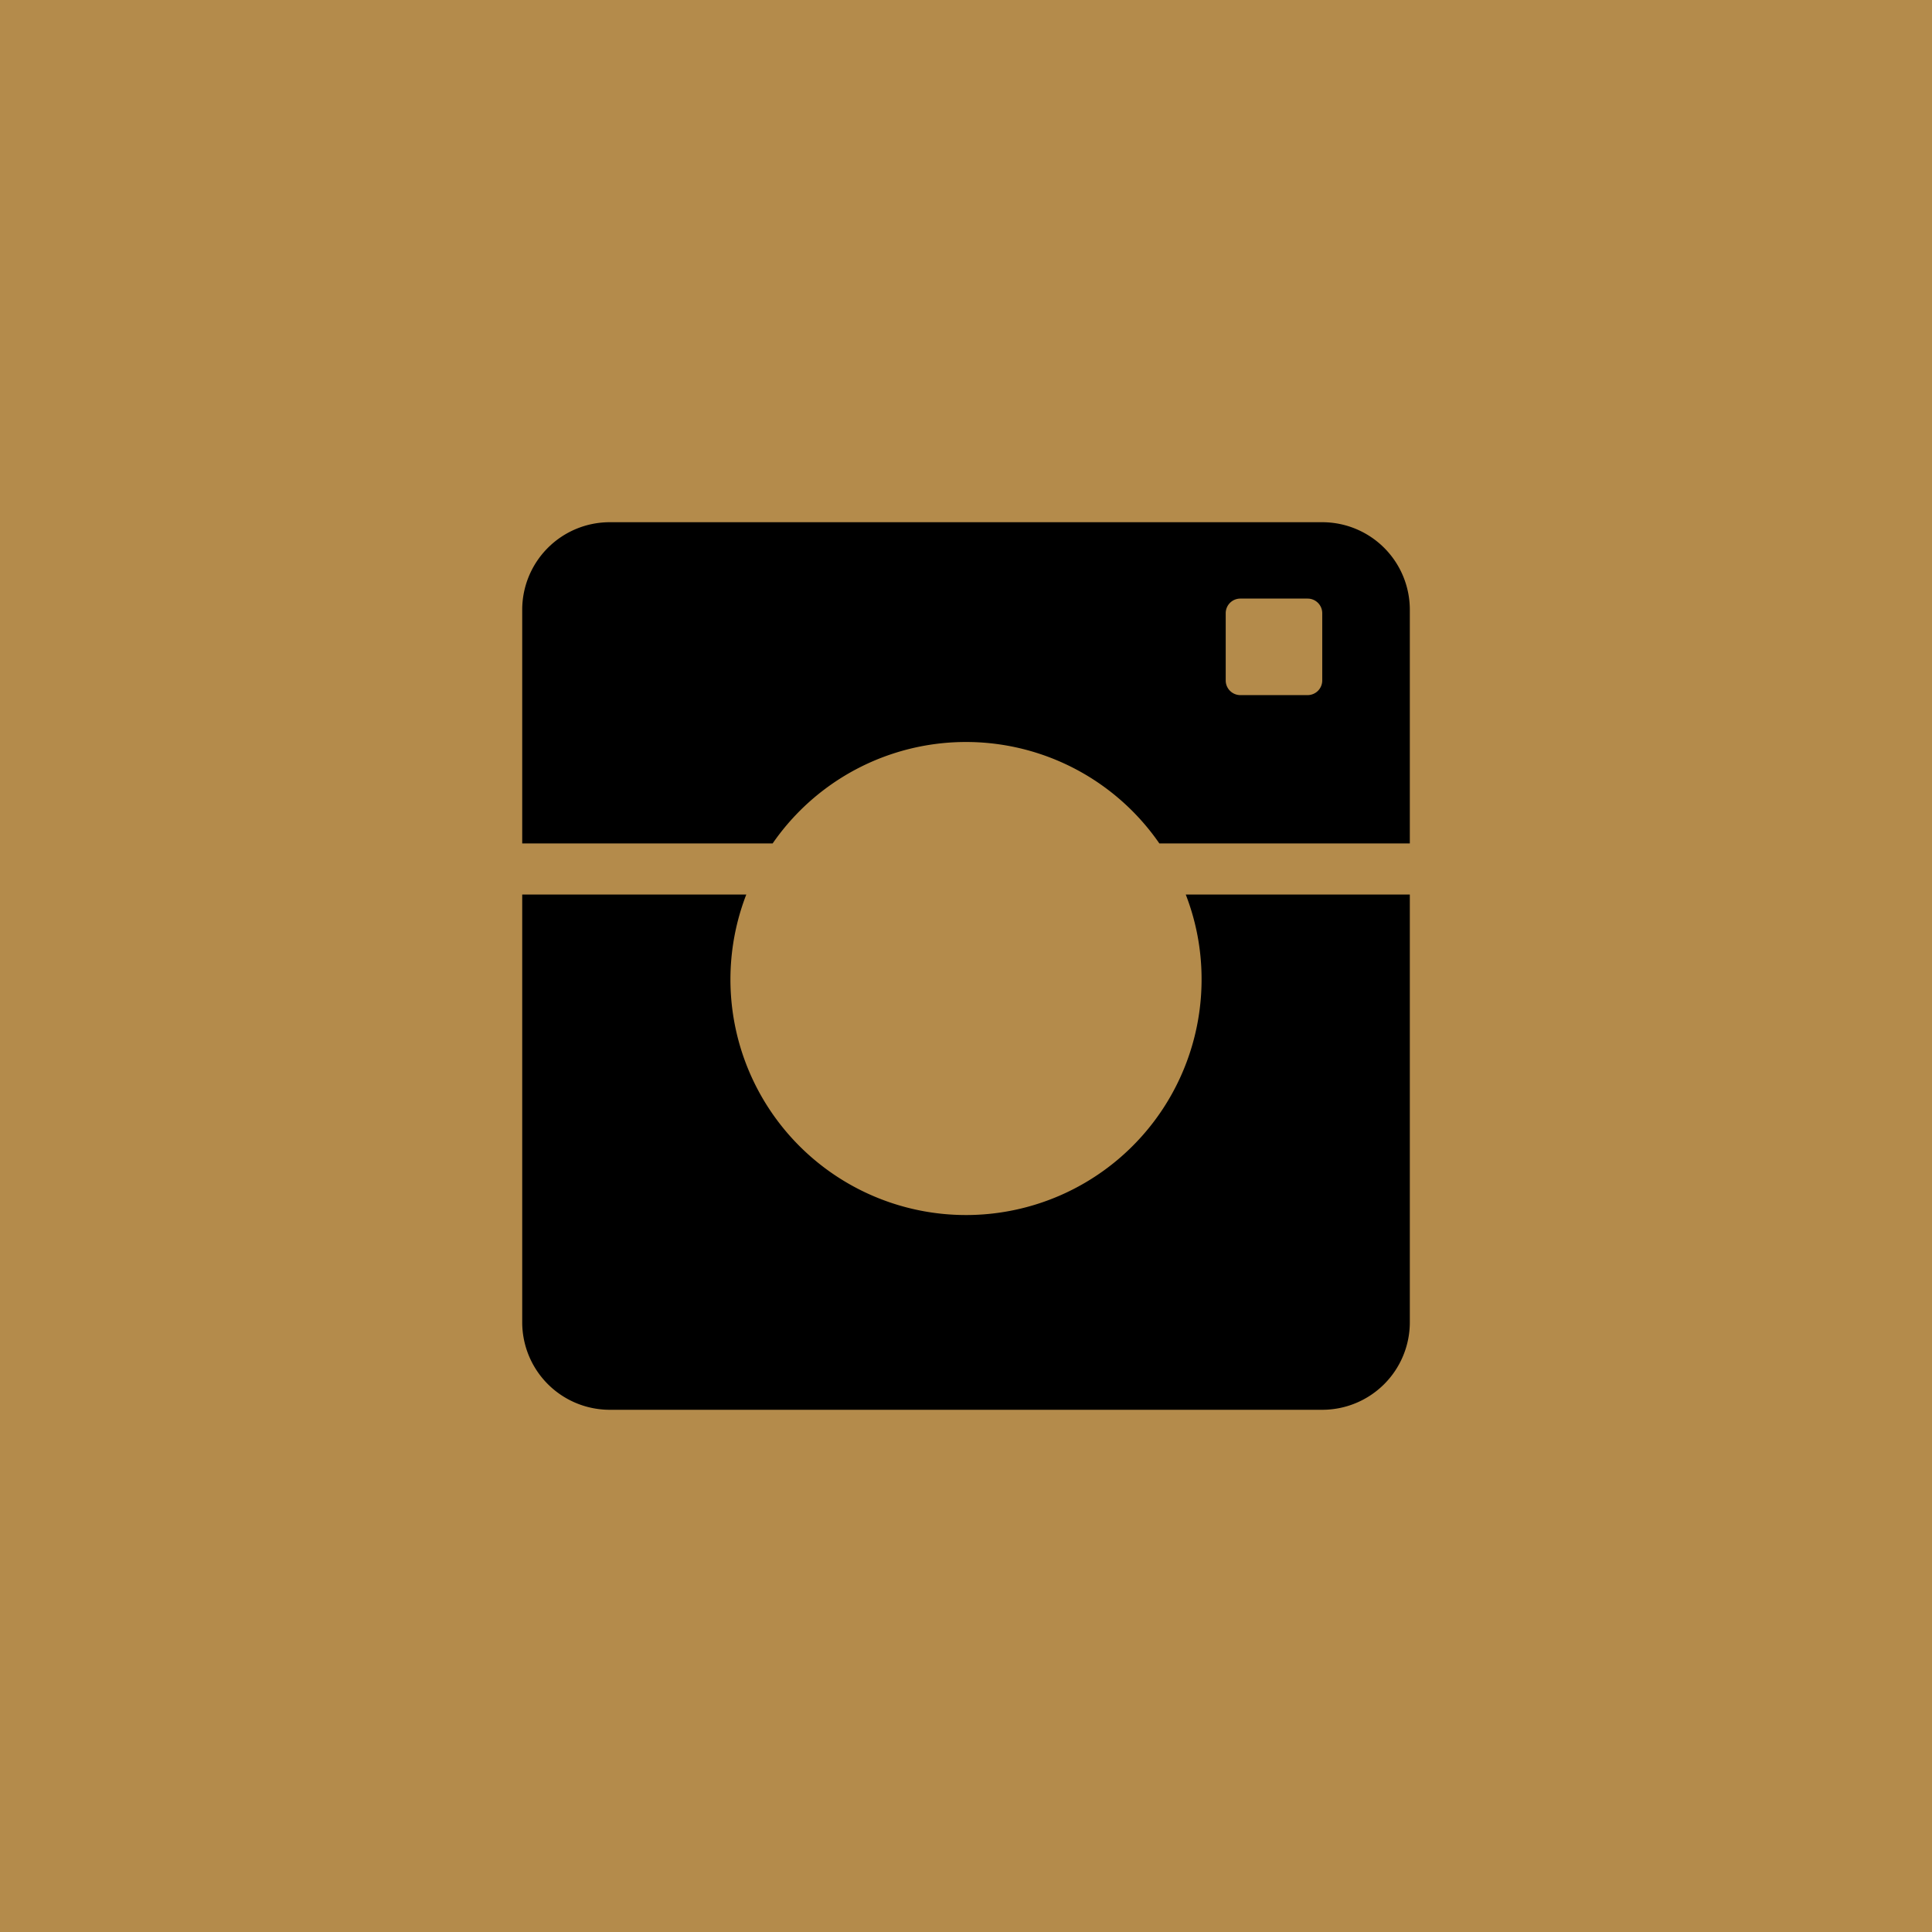
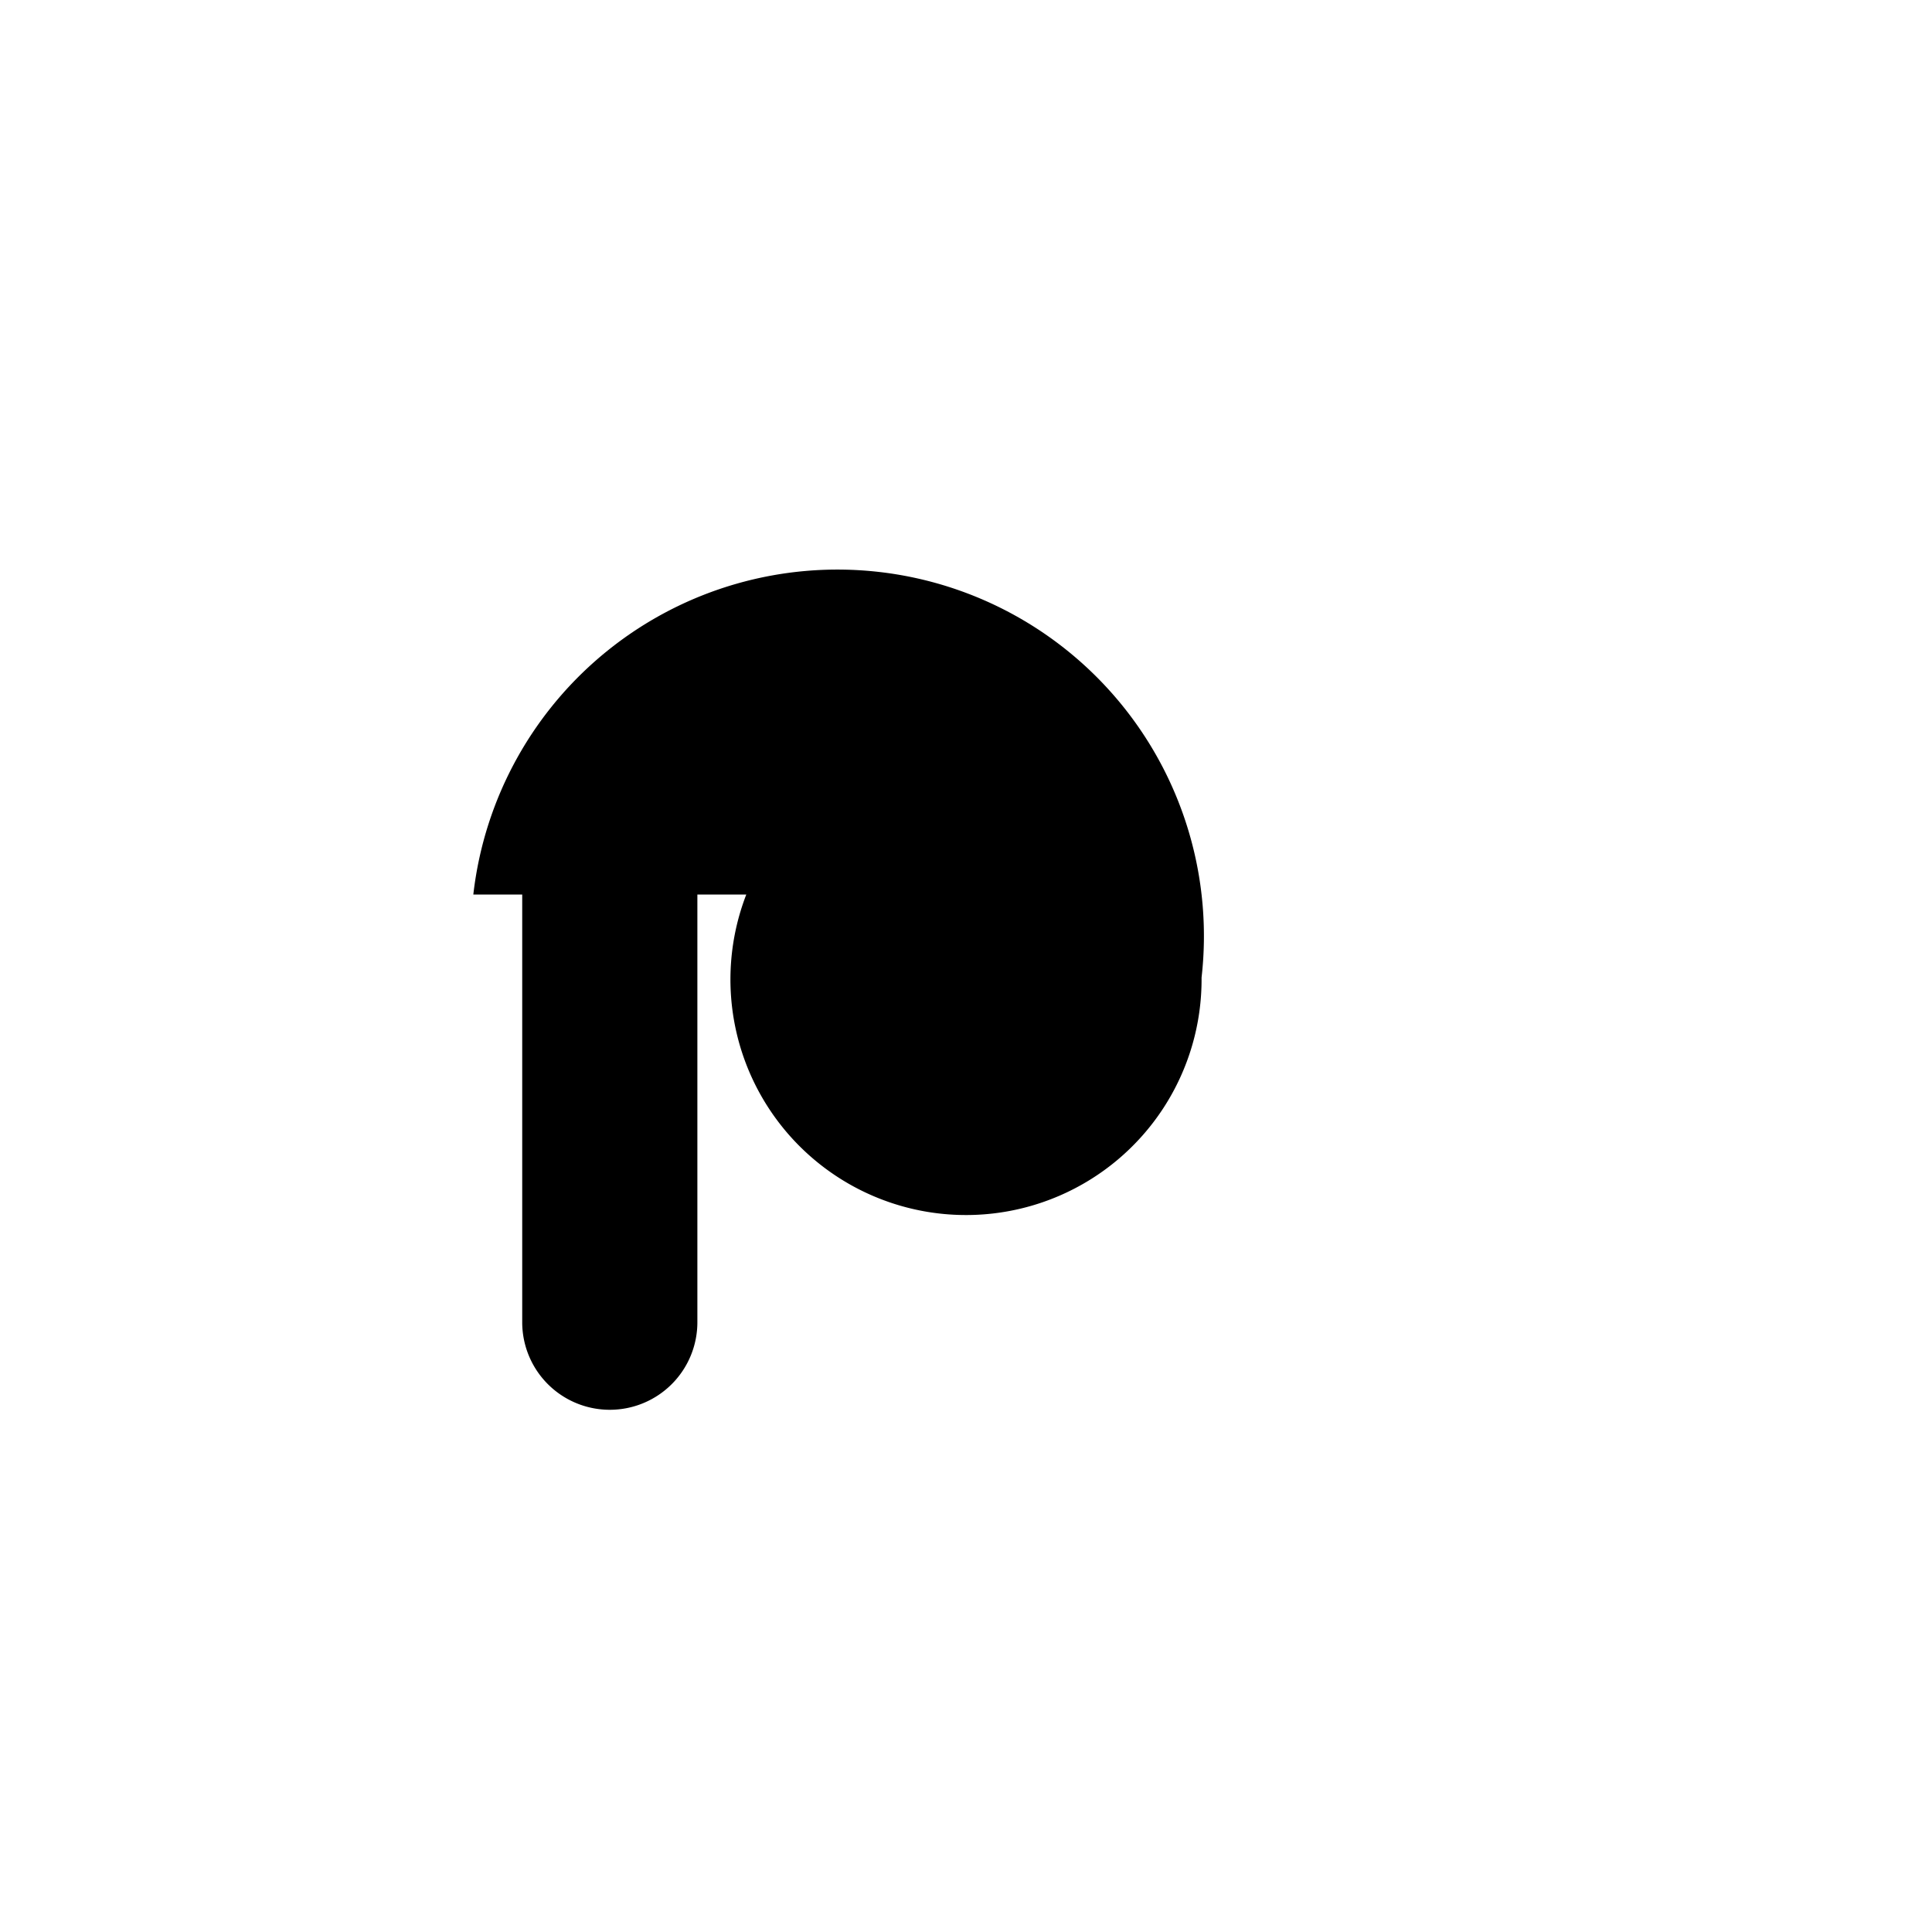
<svg xmlns="http://www.w3.org/2000/svg" id="レイヤー_1" data-name="レイヤー 1" viewBox="0 0 50.496 50.496">
  <defs>
    <style>.cls-1{fill:#b48b4b;}</style>
  </defs>
-   <rect class="cls-1" width="50.496" height="50.496" />
-   <path d="M929.889,638.623H911.268a2.288,2.288,0,0,0-2.289,2.288v6.108h6.545a6.142,6.142,0,0,1,10.108,0h6.546v-6.108A2.288,2.288,0,0,0,929.889,638.623Zm0,4.137a.383.383,0,0,1-.381.382h-1.76a.383.383,0,0,1-.382-.382V641a.382.382,0,0,1,.382-.381h1.76a.382.382,0,0,1,.381.381Z" transform="translate(-895.33 -624.974)" />
-   <path d="M926.735,650.524a6.157,6.157,0,1,1-11.9-2.169h-5.856v11.178a2.288,2.288,0,0,0,2.289,2.288h18.621a2.288,2.288,0,0,0,2.289-2.288V648.355h-5.856A6.106,6.106,0,0,1,926.735,650.524Z" transform="translate(-895.33 -624.974)" />
+   <path d="M926.735,650.524a6.157,6.157,0,1,1-11.9-2.169h-5.856v11.178a2.288,2.288,0,0,0,2.289,2.288a2.288,2.288,0,0,0,2.289-2.288V648.355h-5.856A6.106,6.106,0,0,1,926.735,650.524Z" transform="translate(-895.33 -624.974)" />
</svg>